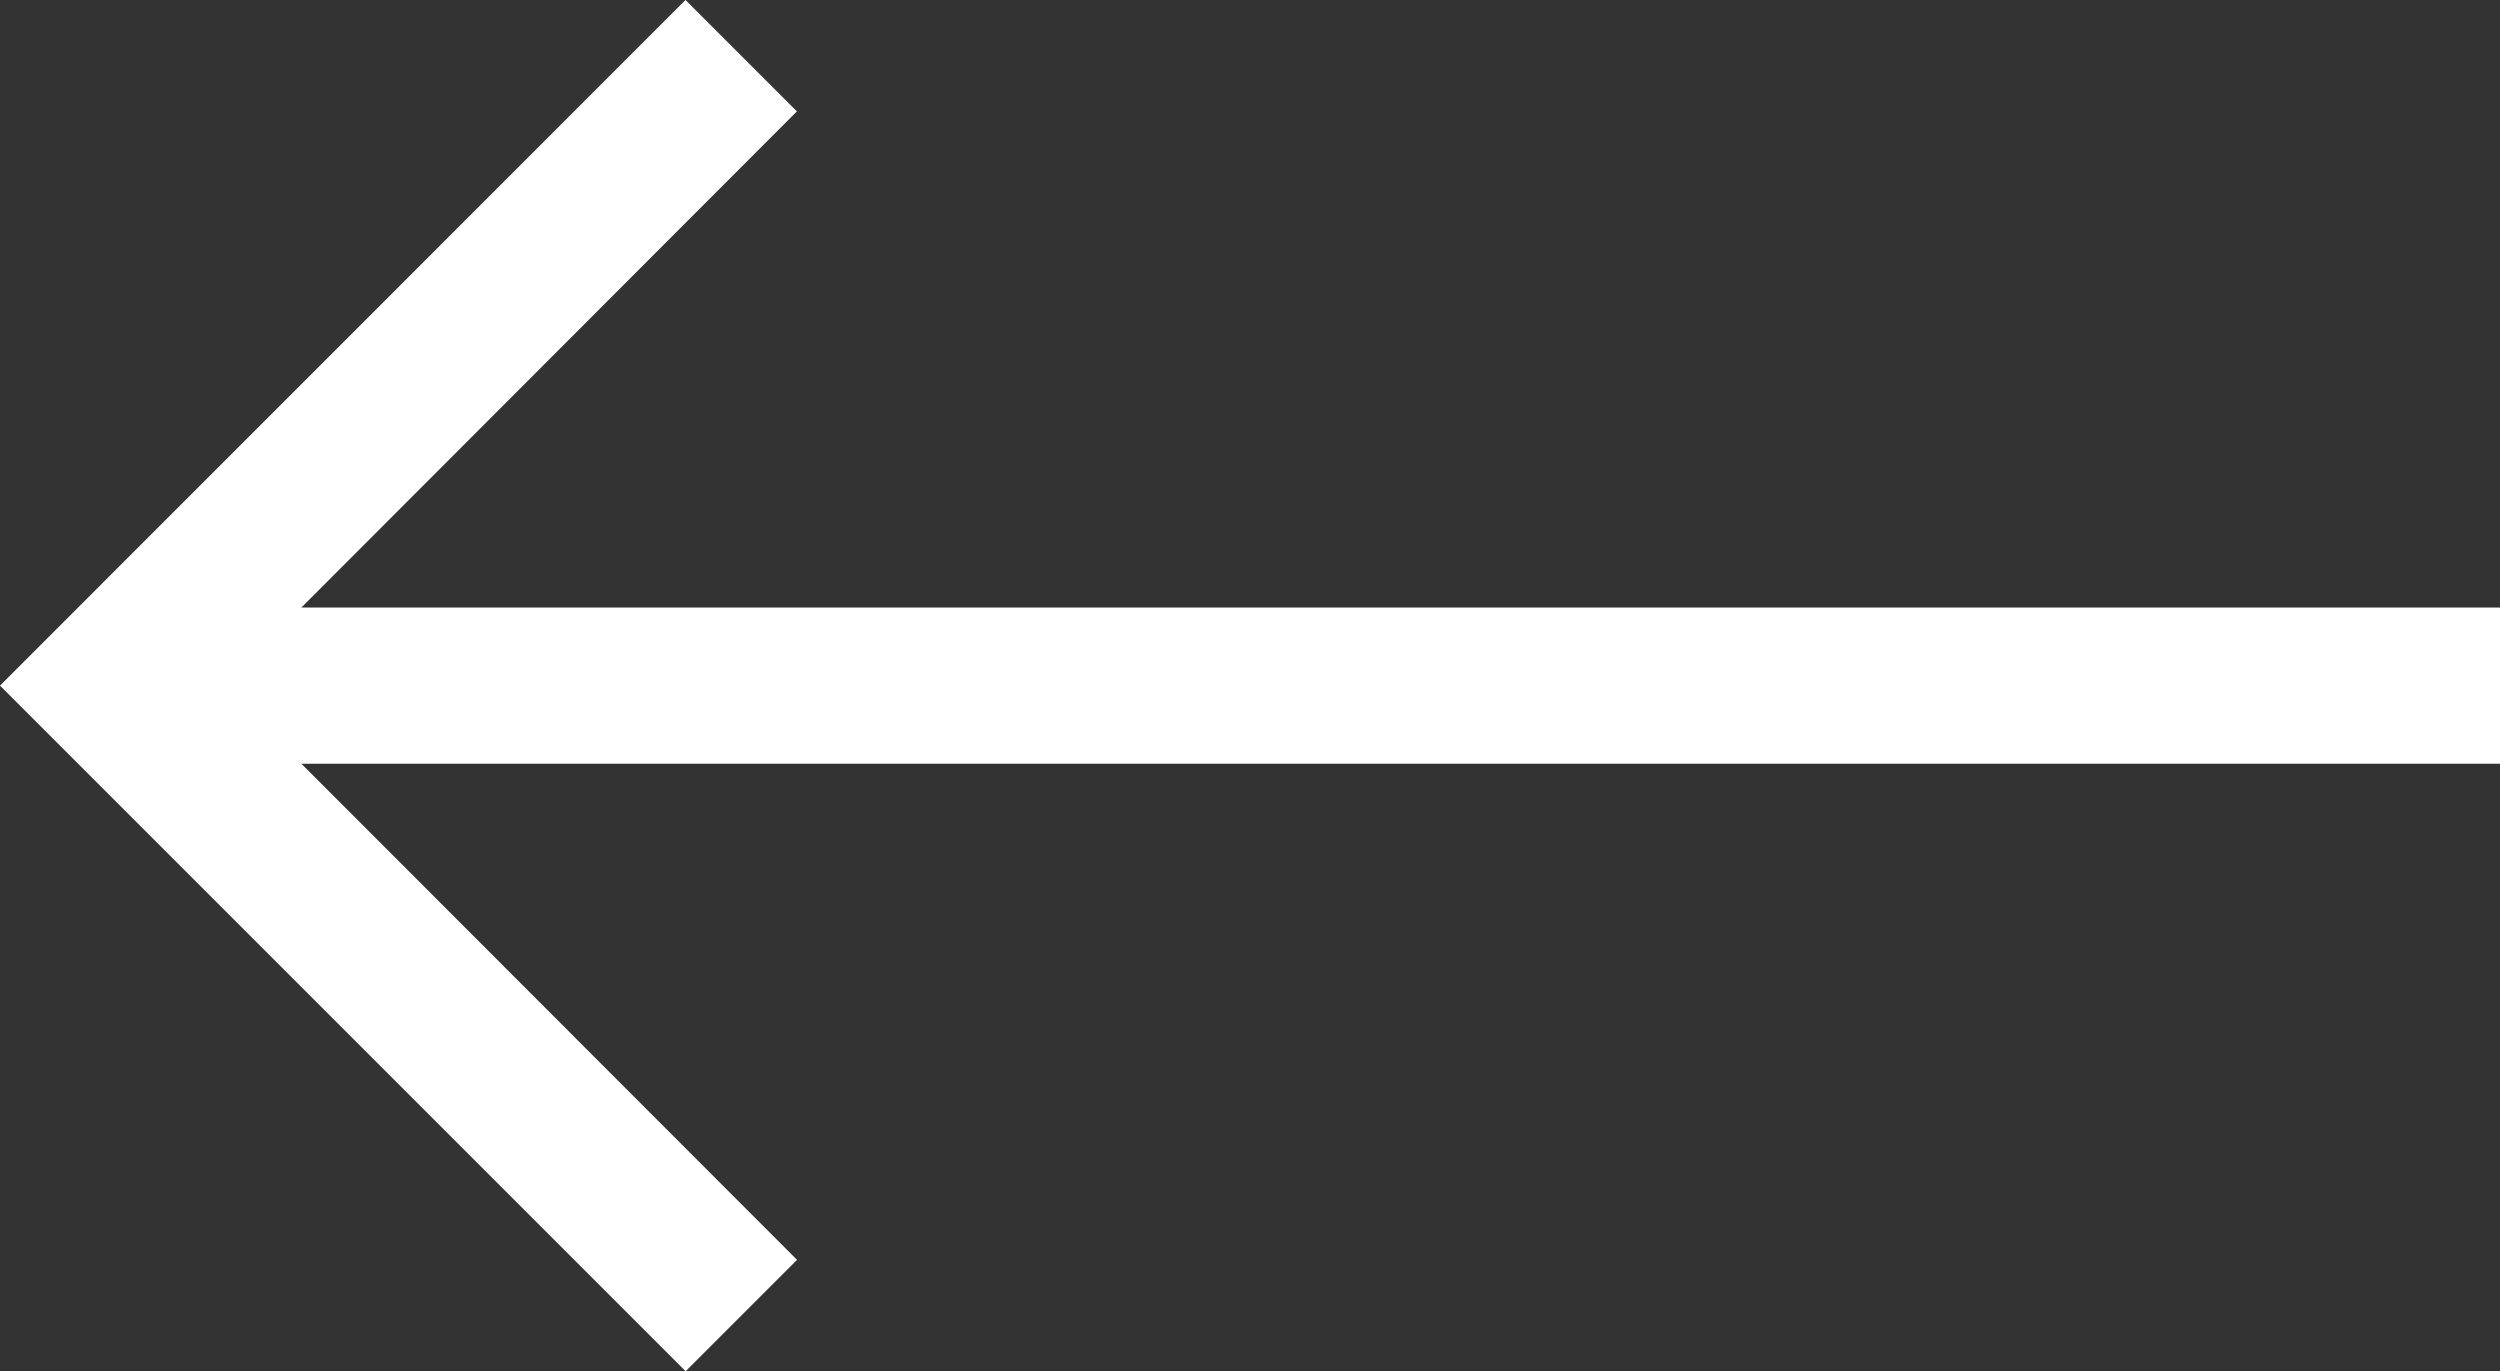
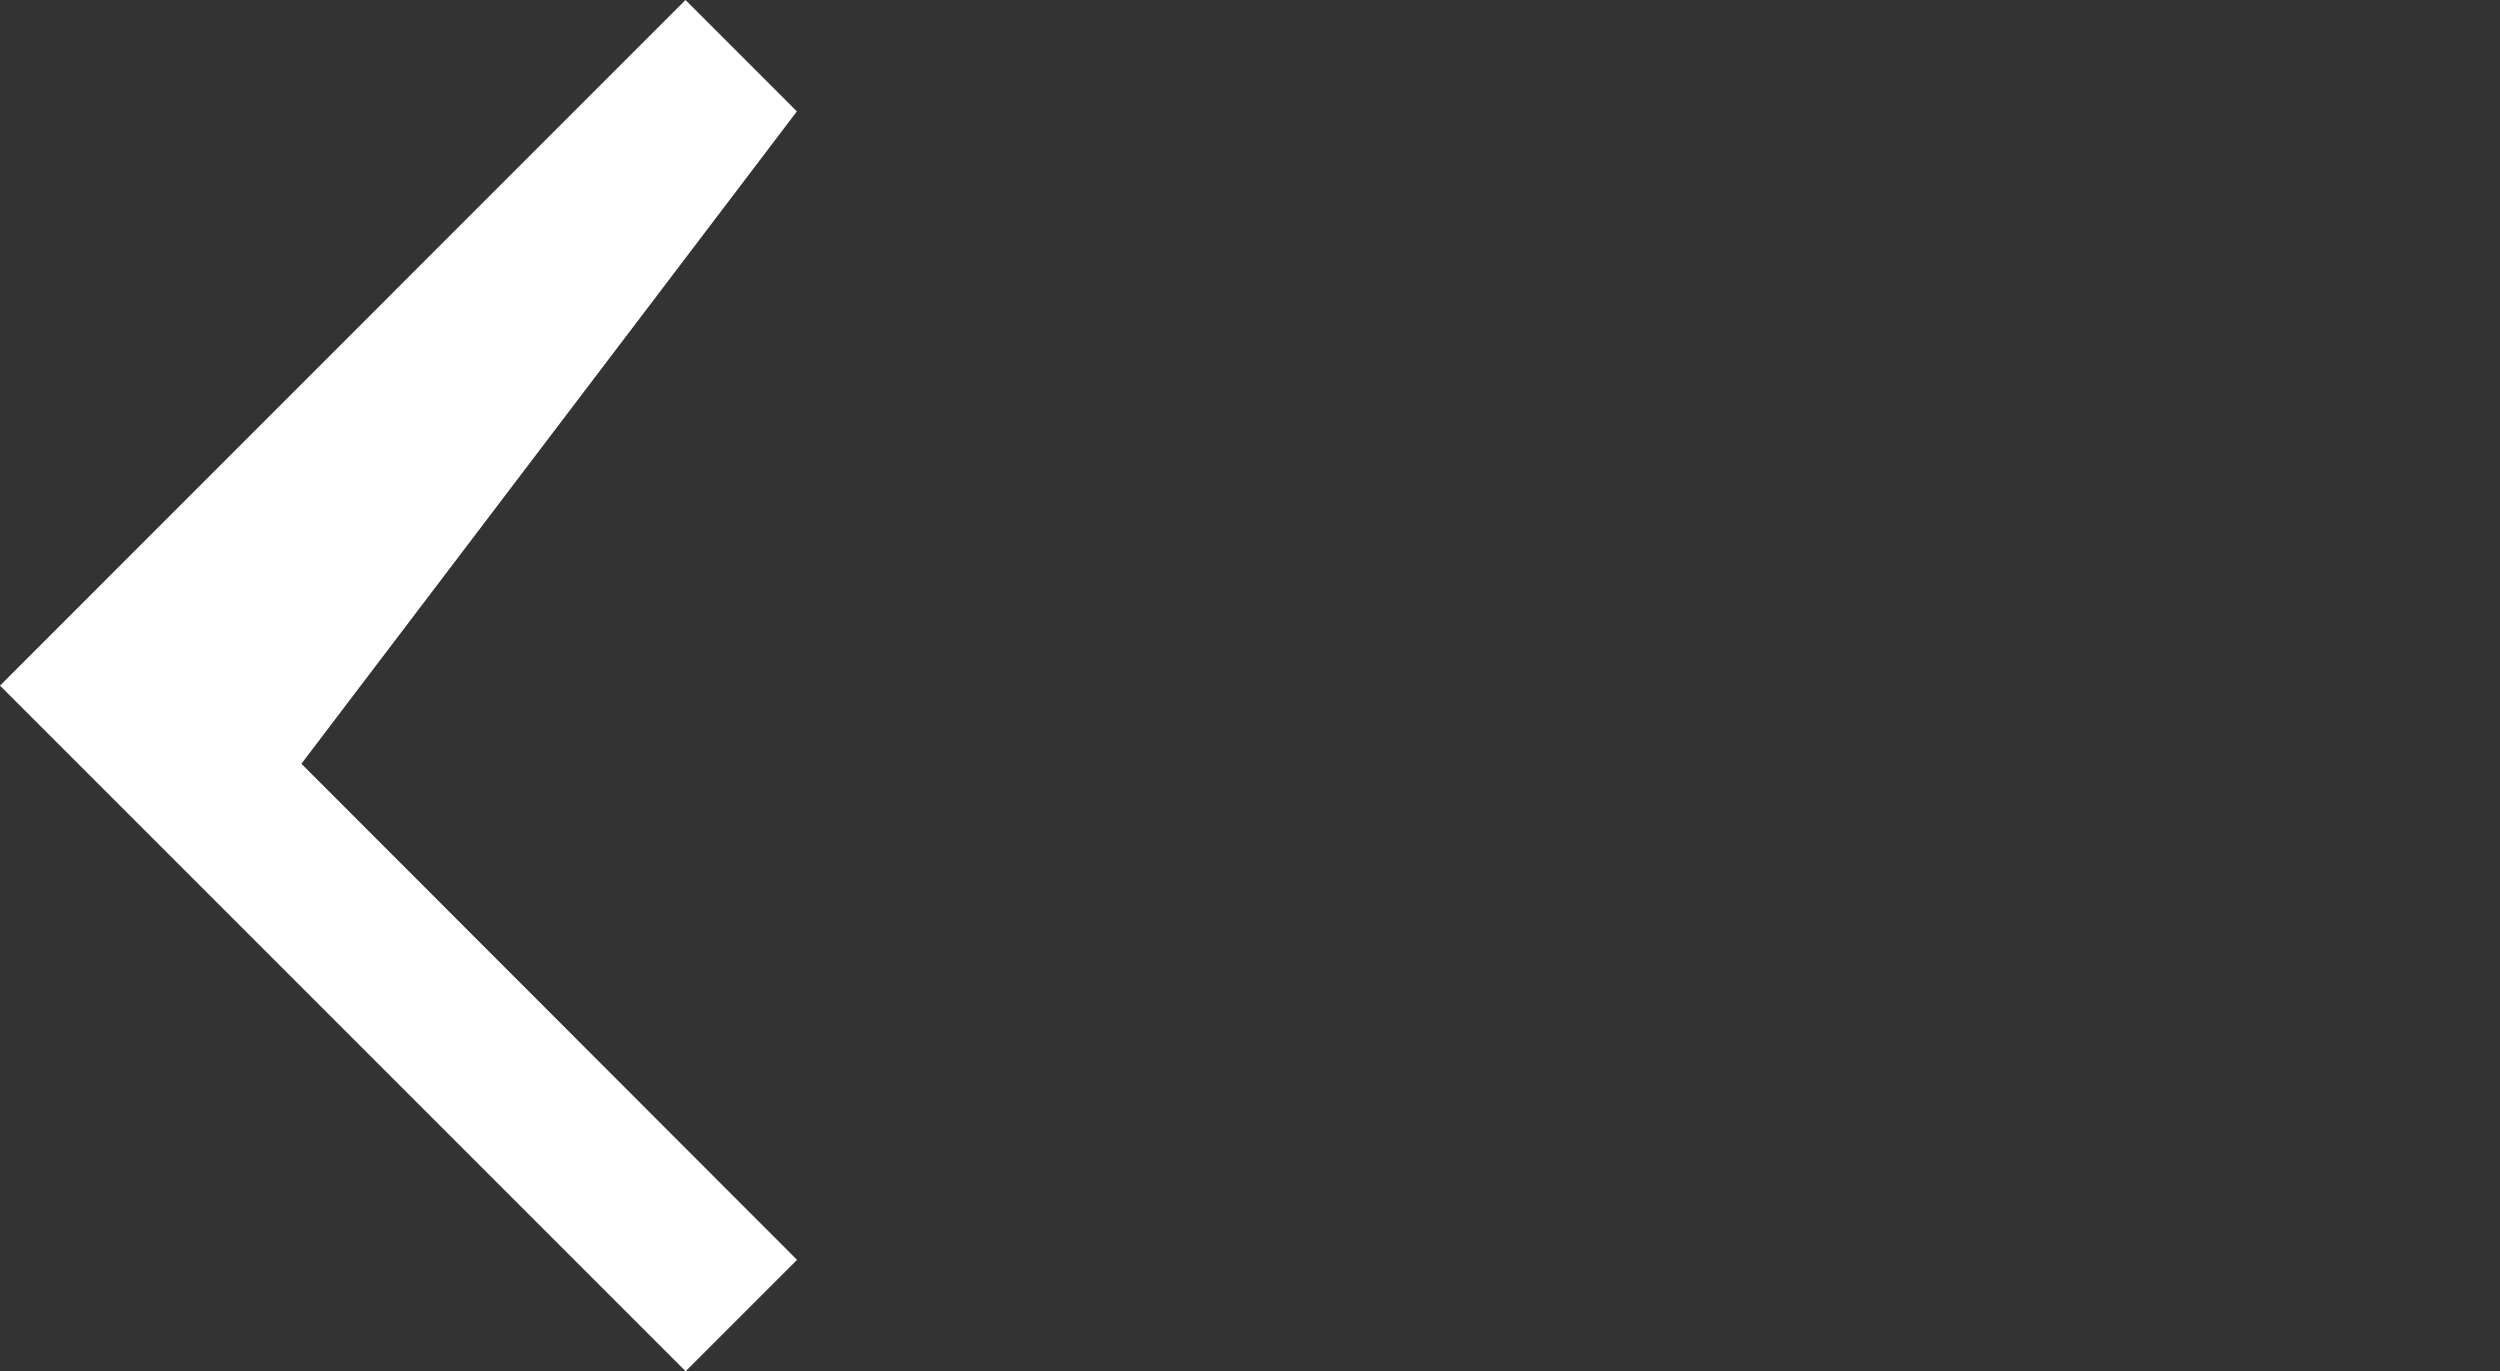
<svg xmlns="http://www.w3.org/2000/svg" width="16" height="8.776" viewBox="0 0 16 8.776">
  <rect x="0" y="0" width="16" height="8.776" fill="#333333" stroke="none" />
-   <path id="right-arrow-white" d="M11.612,3.612l-.713.713L14.071,7.5H0V8.5H14.071L10.9,11.675l.713.713L16,8Z" transform="translate(16 12.388) rotate(180)" fill="#fff" />
+   <path id="right-arrow-white" d="M11.612,3.612l-.713.713L14.071,7.5H0H14.071L10.9,11.675l.713.713L16,8Z" transform="translate(16 12.388) rotate(180)" fill="#fff" />
</svg>